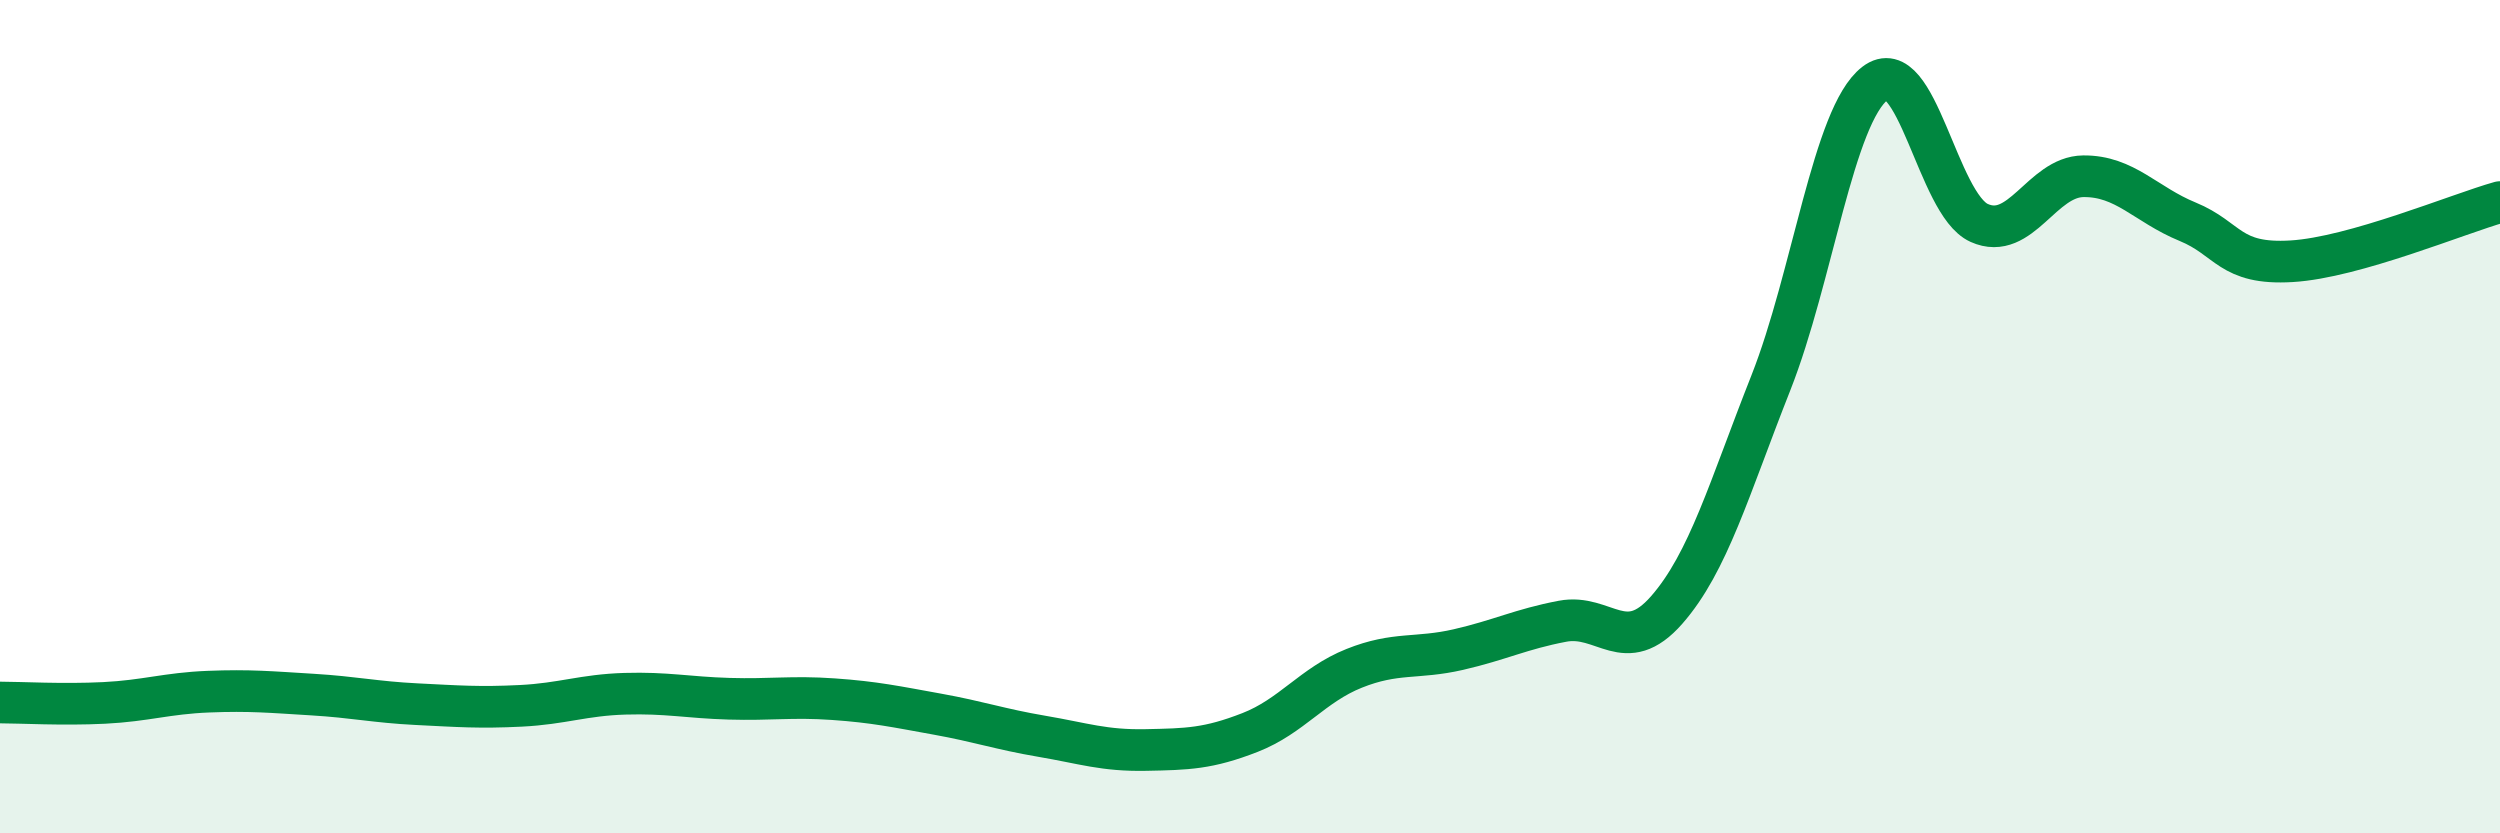
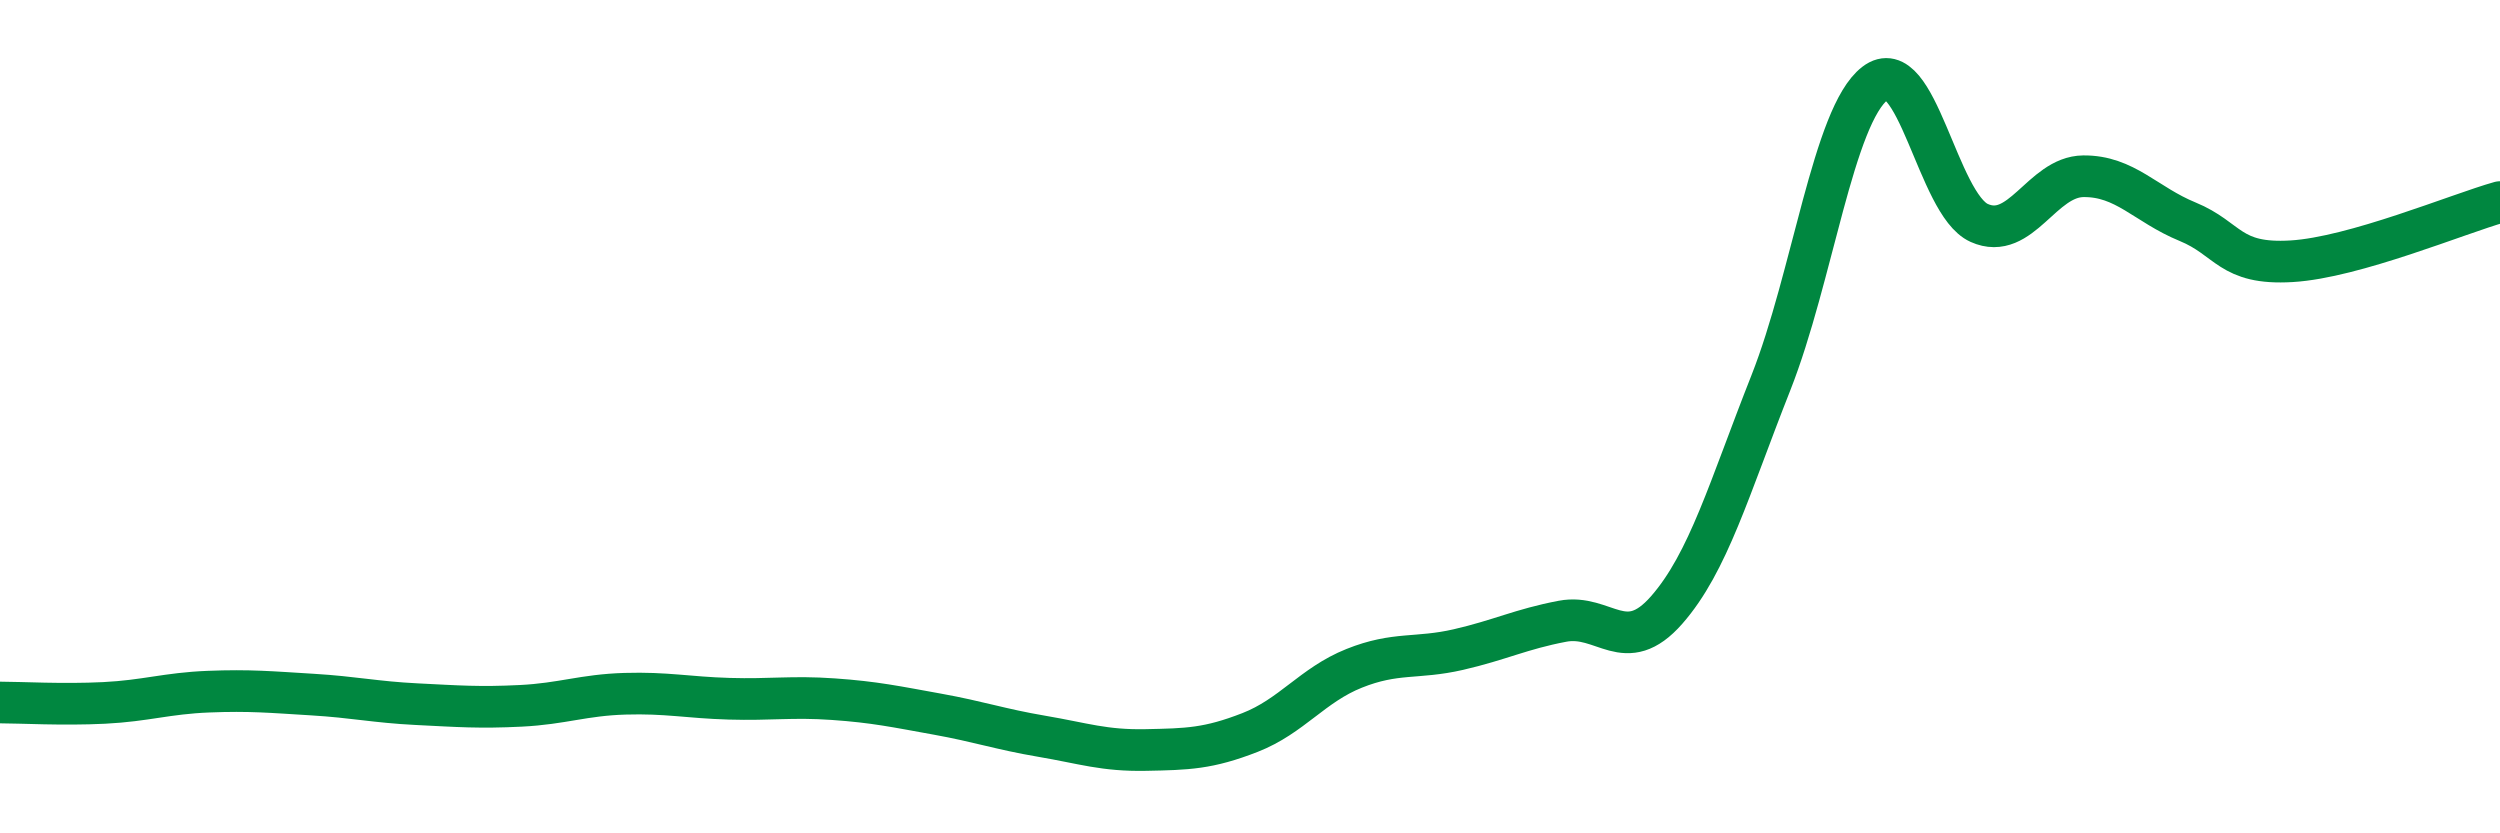
<svg xmlns="http://www.w3.org/2000/svg" width="60" height="20" viewBox="0 0 60 20">
-   <path d="M 0,16.86 C 0.5,16.86 1.5,16.92 2.5,16.87 C 3.5,16.82 4,16.64 5,16.6 C 6,16.56 6.5,16.61 7.5,16.67 C 8.5,16.73 9,16.85 10,16.9 C 11,16.95 11.5,16.99 12.5,16.94 C 13.5,16.89 14,16.68 15,16.65 C 16,16.62 16.5,16.74 17.5,16.77 C 18.5,16.8 19,16.71 20,16.78 C 21,16.85 21.5,16.96 22.5,17.14 C 23.5,17.32 24,17.5 25,17.67 C 26,17.84 26.5,18.02 27.5,18 C 28.5,17.98 29,17.97 30,17.58 C 31,17.19 31.5,16.44 32.5,16.04 C 33.5,15.64 34,15.82 35,15.59 C 36,15.36 36.5,15.1 37.5,14.91 C 38.5,14.72 39,15.78 40,14.64 C 41,13.5 41.5,11.72 42.5,9.19 C 43.5,6.66 44,2.77 45,2 C 46,1.23 46.5,4.9 47.5,5.35 C 48.5,5.8 49,4.24 50,4.23 C 51,4.22 51.5,4.91 52.5,5.32 C 53.5,5.73 53.5,6.36 55,6.27 C 56.5,6.18 59,5.13 60,4.85L60 20L0 20Z" fill="#008740" opacity="0.1" stroke-linecap="round" stroke-linejoin="round" />
  <path d="M 0,16.86 C 0.5,16.86 1.5,16.92 2.5,16.87 C 3.5,16.82 4,16.64 5,16.6 C 6,16.56 6.5,16.61 7.5,16.67 C 8.5,16.73 9,16.85 10,16.9 C 11,16.95 11.5,16.99 12.5,16.94 C 13.5,16.89 14,16.68 15,16.65 C 16,16.62 16.5,16.74 17.5,16.77 C 18.5,16.8 19,16.71 20,16.78 C 21,16.85 21.5,16.96 22.5,17.14 C 23.5,17.32 24,17.5 25,17.67 C 26,17.84 26.5,18.02 27.5,18 C 28.5,17.98 29,17.97 30,17.58 C 31,17.19 31.5,16.44 32.5,16.04 C 33.5,15.64 34,15.82 35,15.59 C 36,15.36 36.5,15.1 37.5,14.91 C 38.5,14.72 39,15.78 40,14.64 C 41,13.5 41.5,11.72 42.5,9.19 C 43.5,6.66 44,2.77 45,2 C 46,1.23 46.5,4.9 47.5,5.35 C 48.5,5.8 49,4.24 50,4.23 C 51,4.22 51.5,4.91 52.5,5.32 C 53.5,5.73 53.5,6.36 55,6.27 C 56.5,6.18 59,5.13 60,4.85" stroke="#008740" stroke-width="1" fill="none" stroke-linecap="round" stroke-linejoin="round" />
</svg>